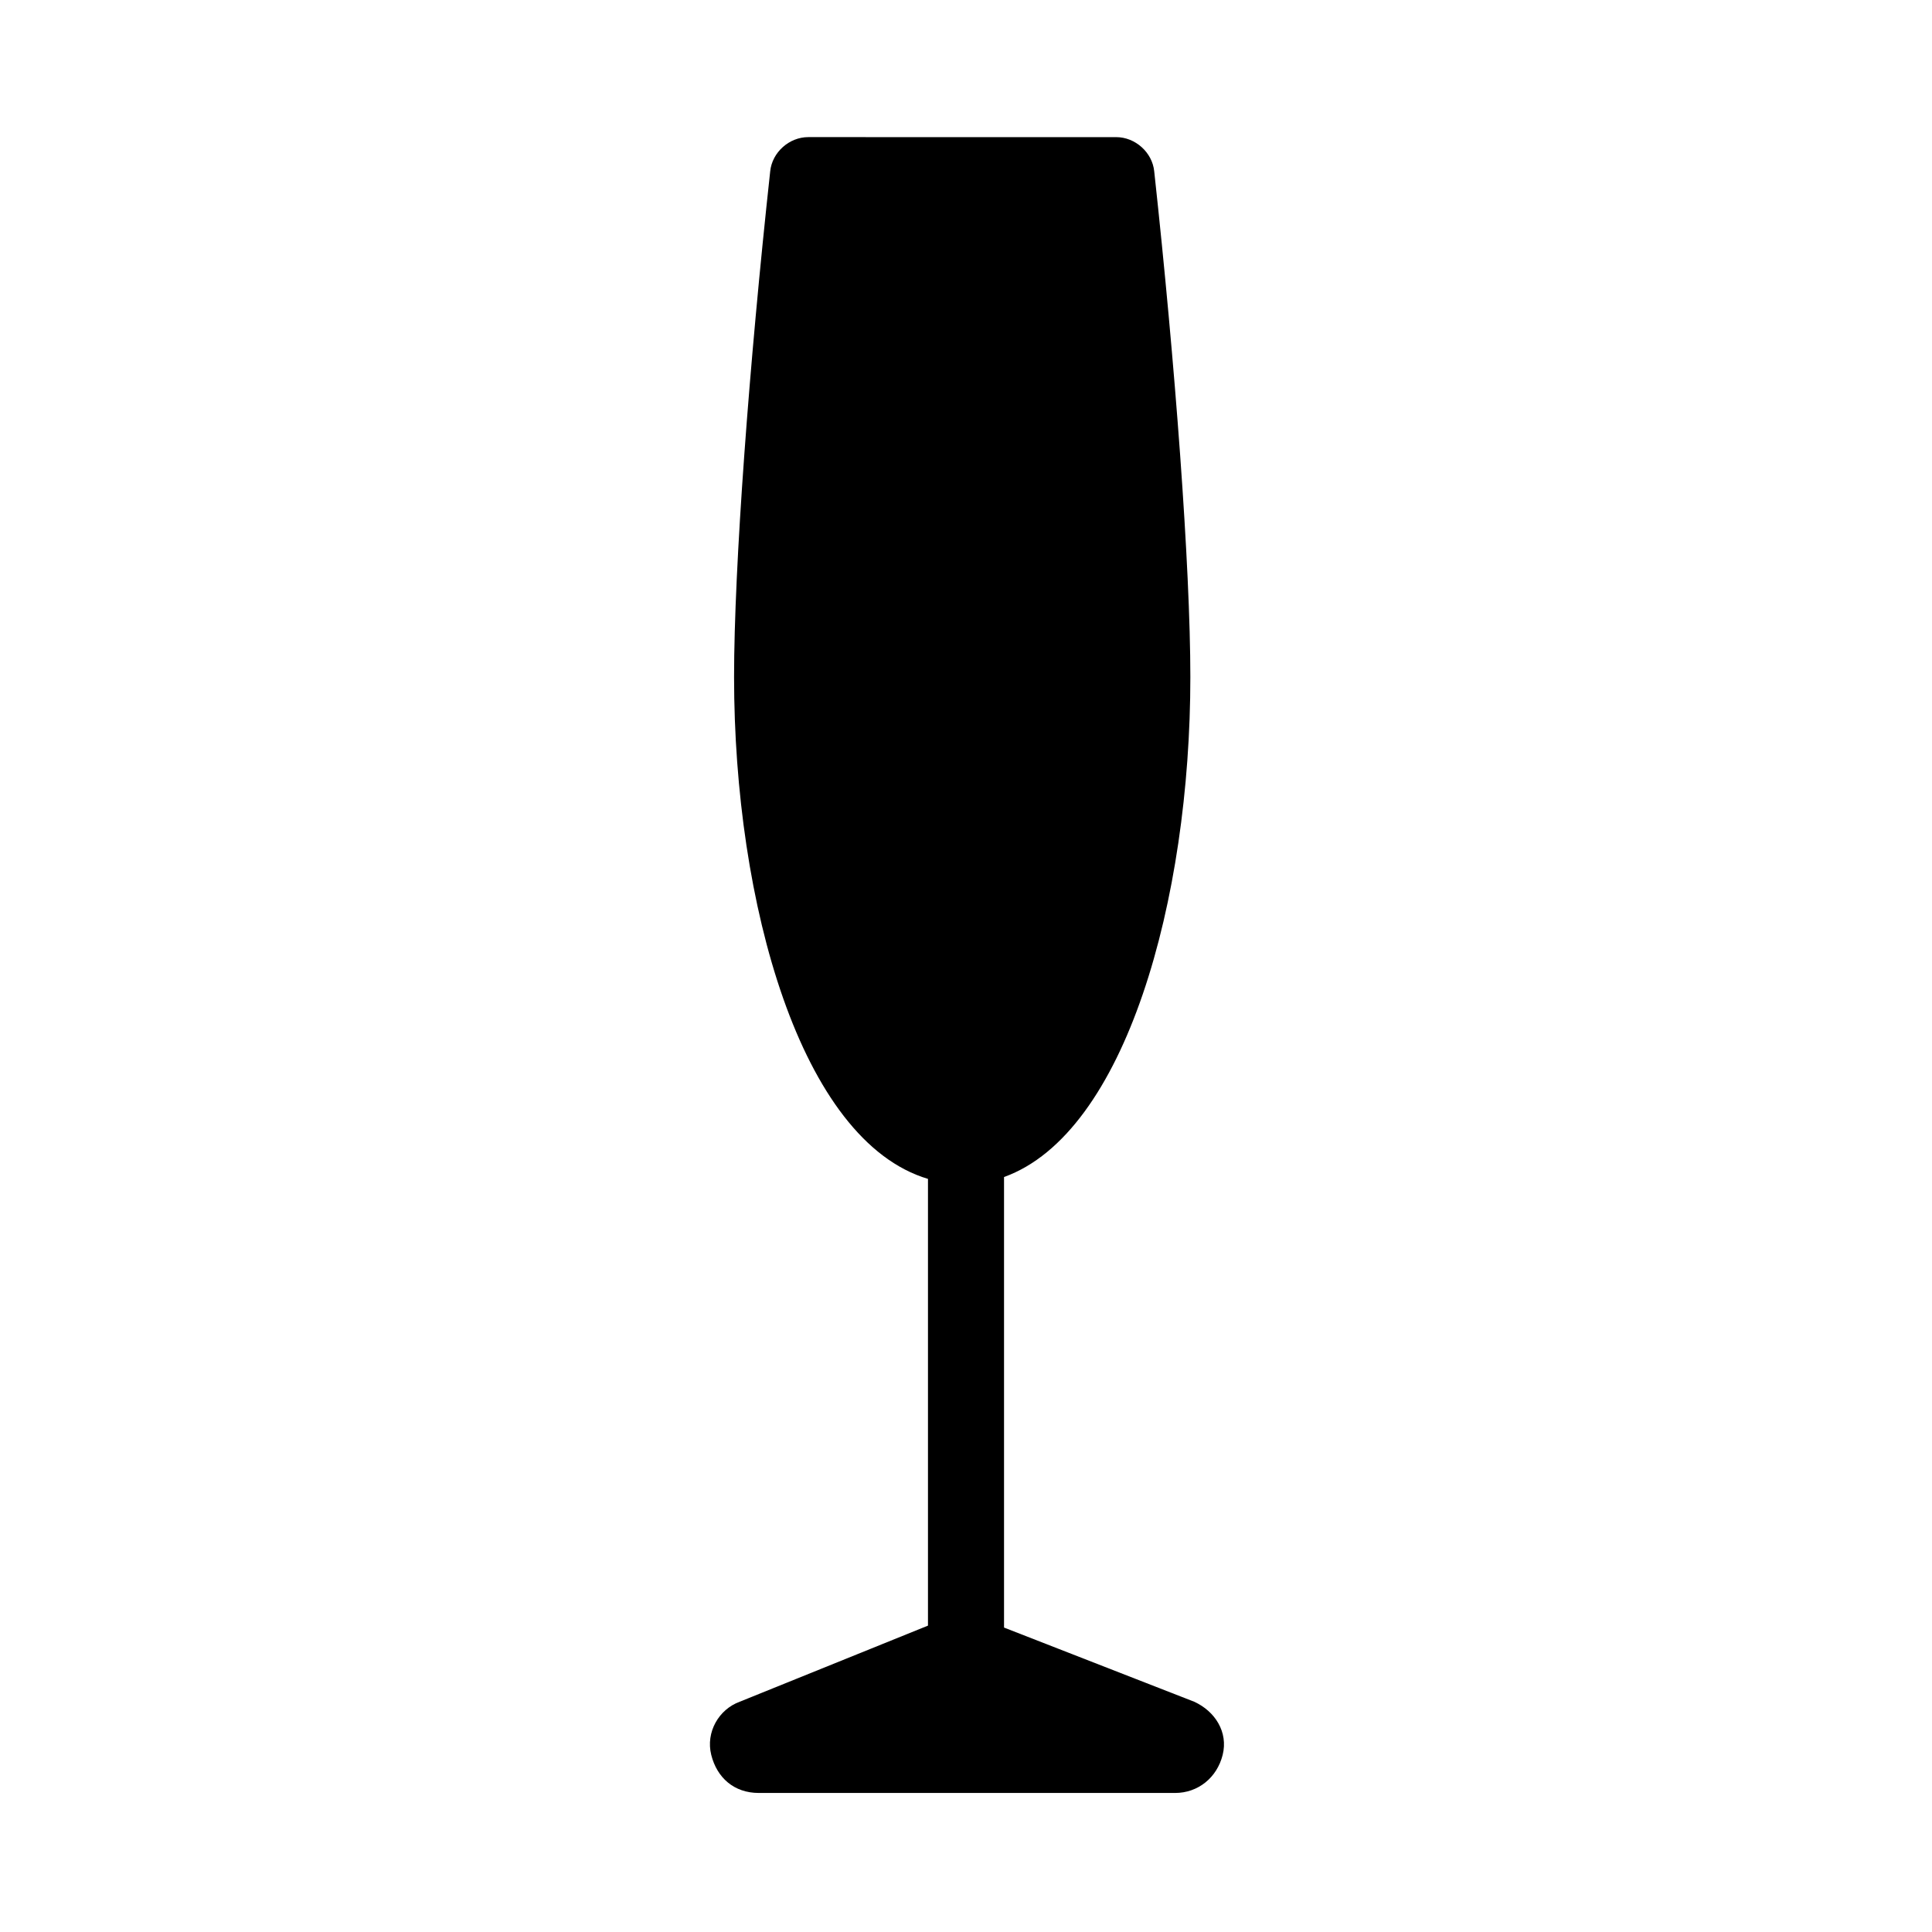
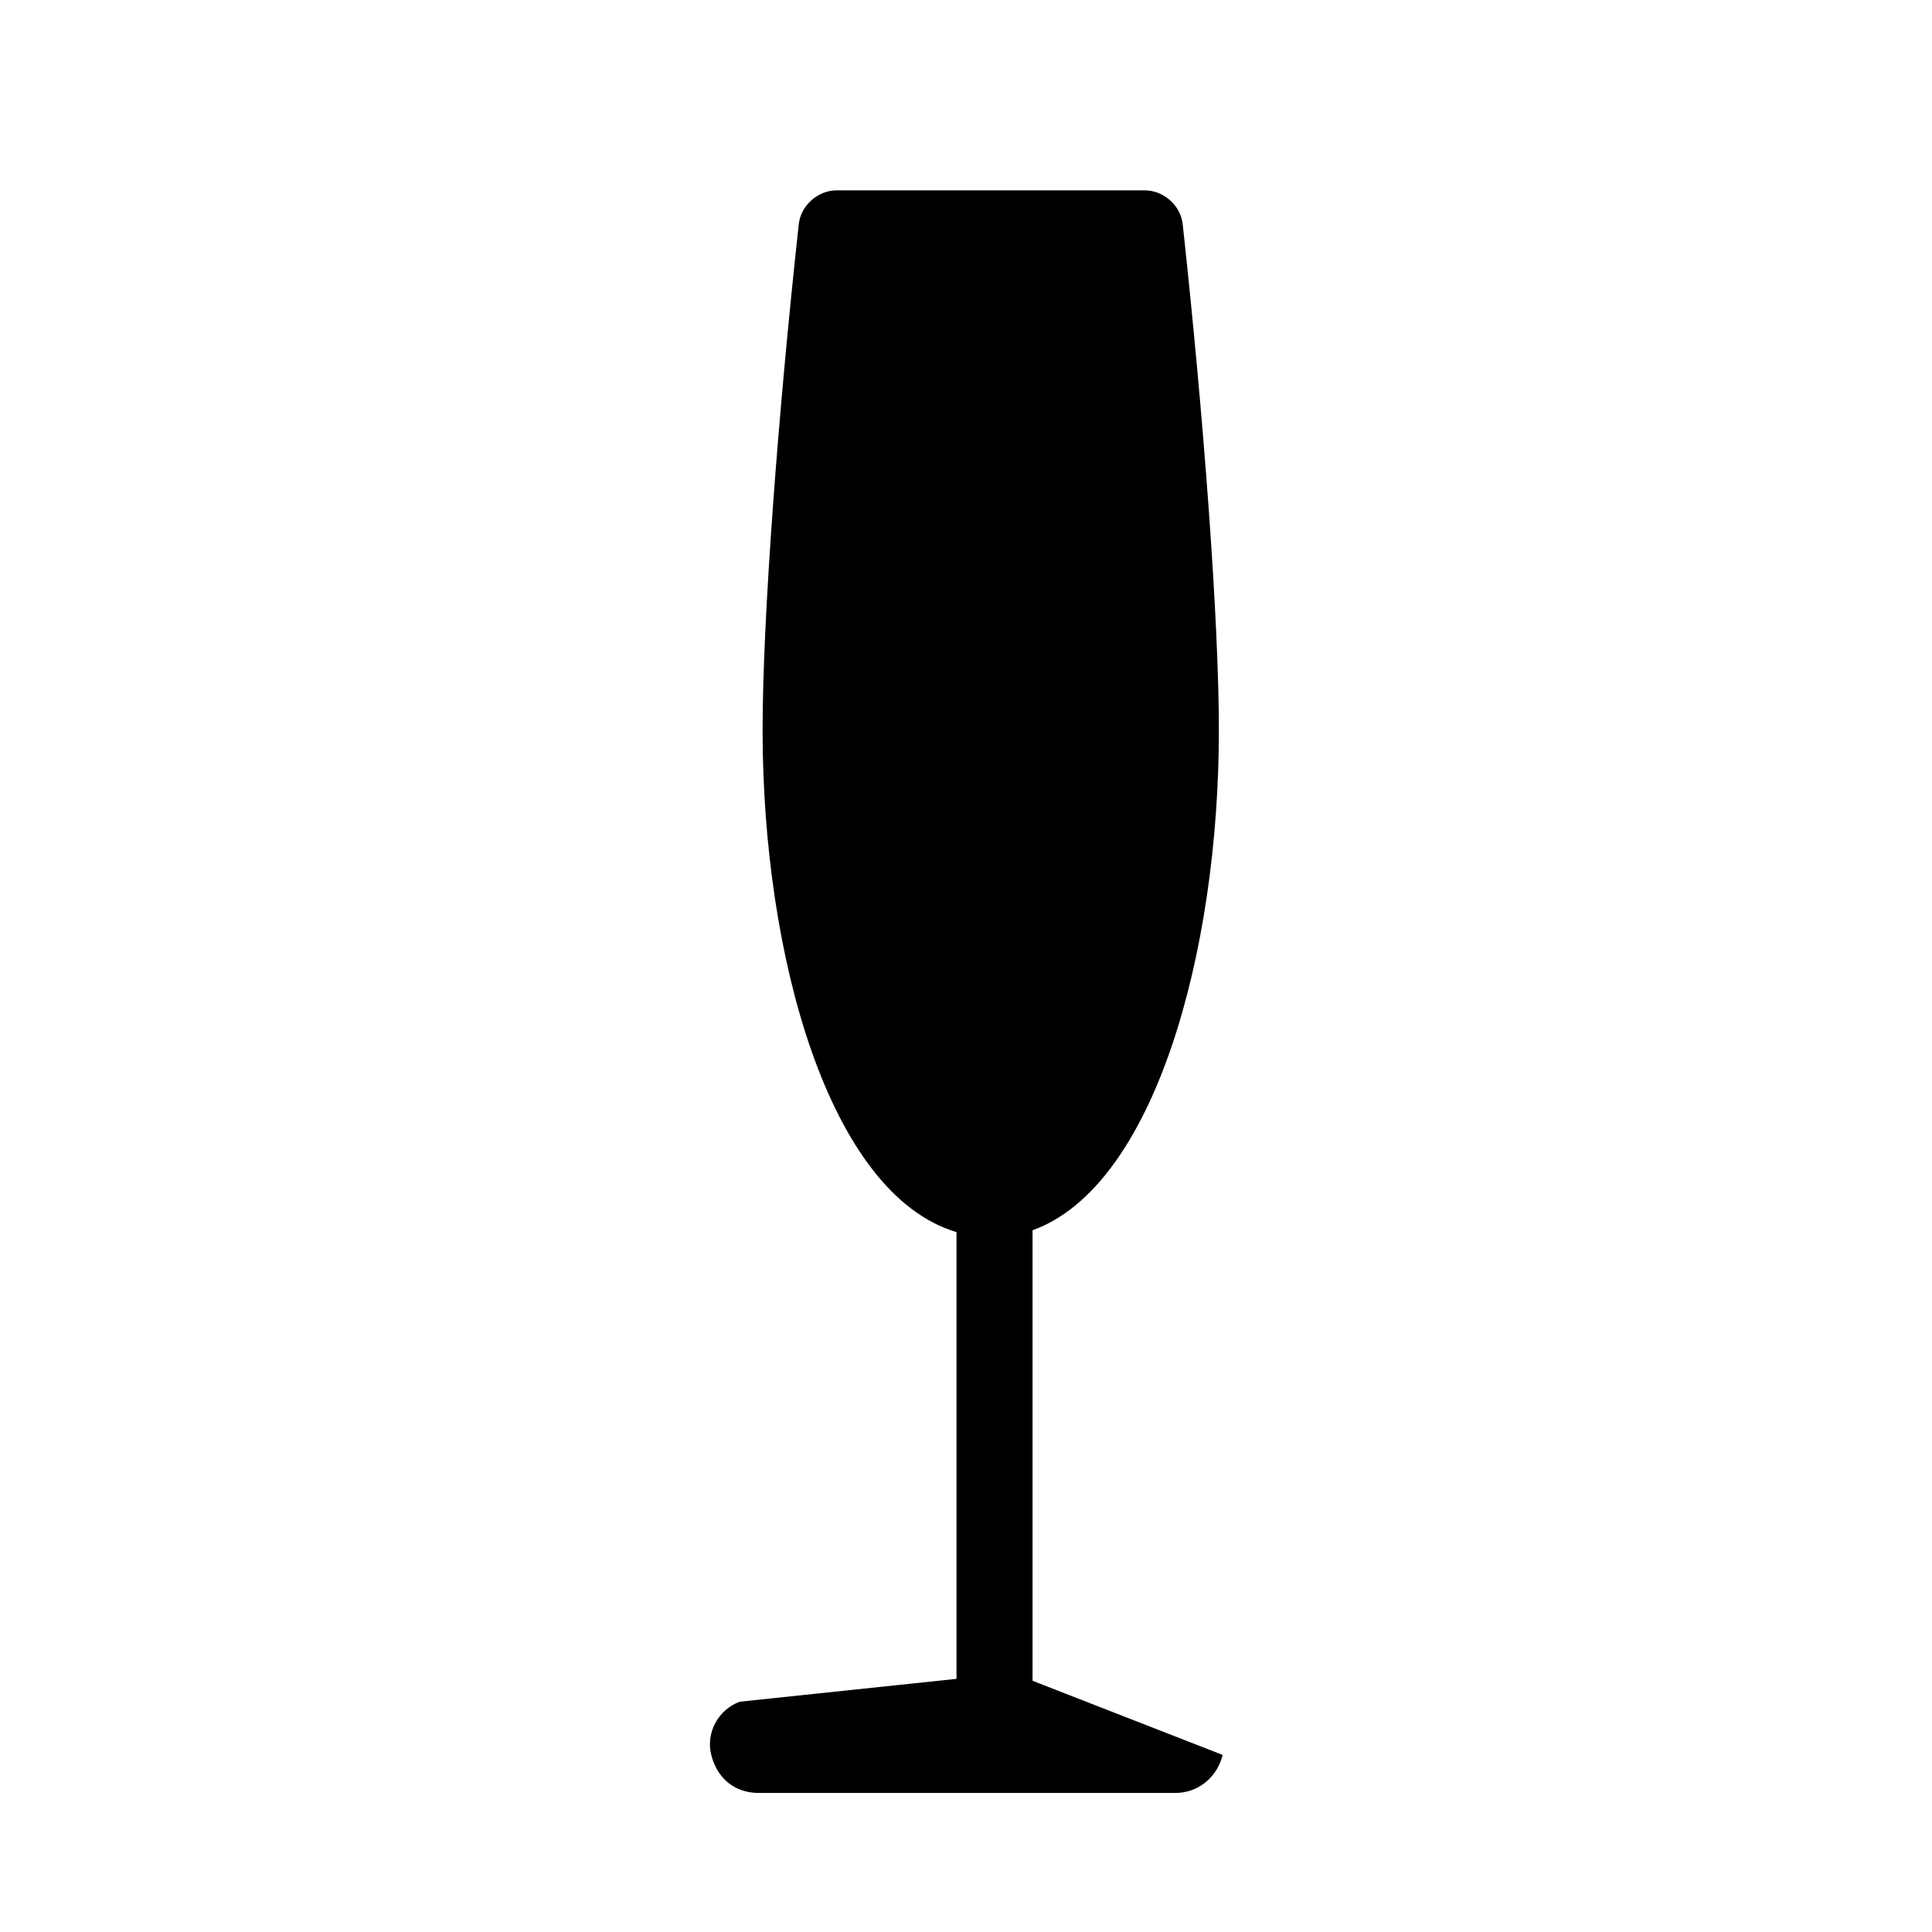
<svg xmlns="http://www.w3.org/2000/svg" fill="#000000" width="800px" height="800px" version="1.1" viewBox="144 144 512 512">
-   <path d="m340.05 594.97c-5.543 2.016-9.07 8.062-7.559 14.105 1.512 6.047 6.047 10.078 12.594 10.078h110.34c6.047 0 11.082-4.031 12.594-10.078s-2.016-11.586-7.559-14.105l-50.379-19.648v-119.4c32.242-11.586 49.375-73.555 49.375-132.5 0-29.223-4.031-83.129-9.574-134.01-0.504-5.039-5.039-9.07-10.078-9.07l-81.613-0.004c-5.039 0-9.574 4.031-10.078 9.07-5.543 50.883-9.574 104.79-9.574 134.01 0 59.953 17.633 122.93 51.387 133v118.39z" />
+   <path d="m340.05 594.97c-5.543 2.016-9.07 8.062-7.559 14.105 1.512 6.047 6.047 10.078 12.594 10.078h110.34c6.047 0 11.082-4.031 12.594-10.078l-50.379-19.648v-119.4c32.242-11.586 49.375-73.555 49.375-132.5 0-29.223-4.031-83.129-9.574-134.01-0.504-5.039-5.039-9.07-10.078-9.07l-81.613-0.004c-5.039 0-9.574 4.031-10.078 9.07-5.543 50.883-9.574 104.79-9.574 134.01 0 59.953 17.633 122.93 51.387 133v118.39z" />
</svg>